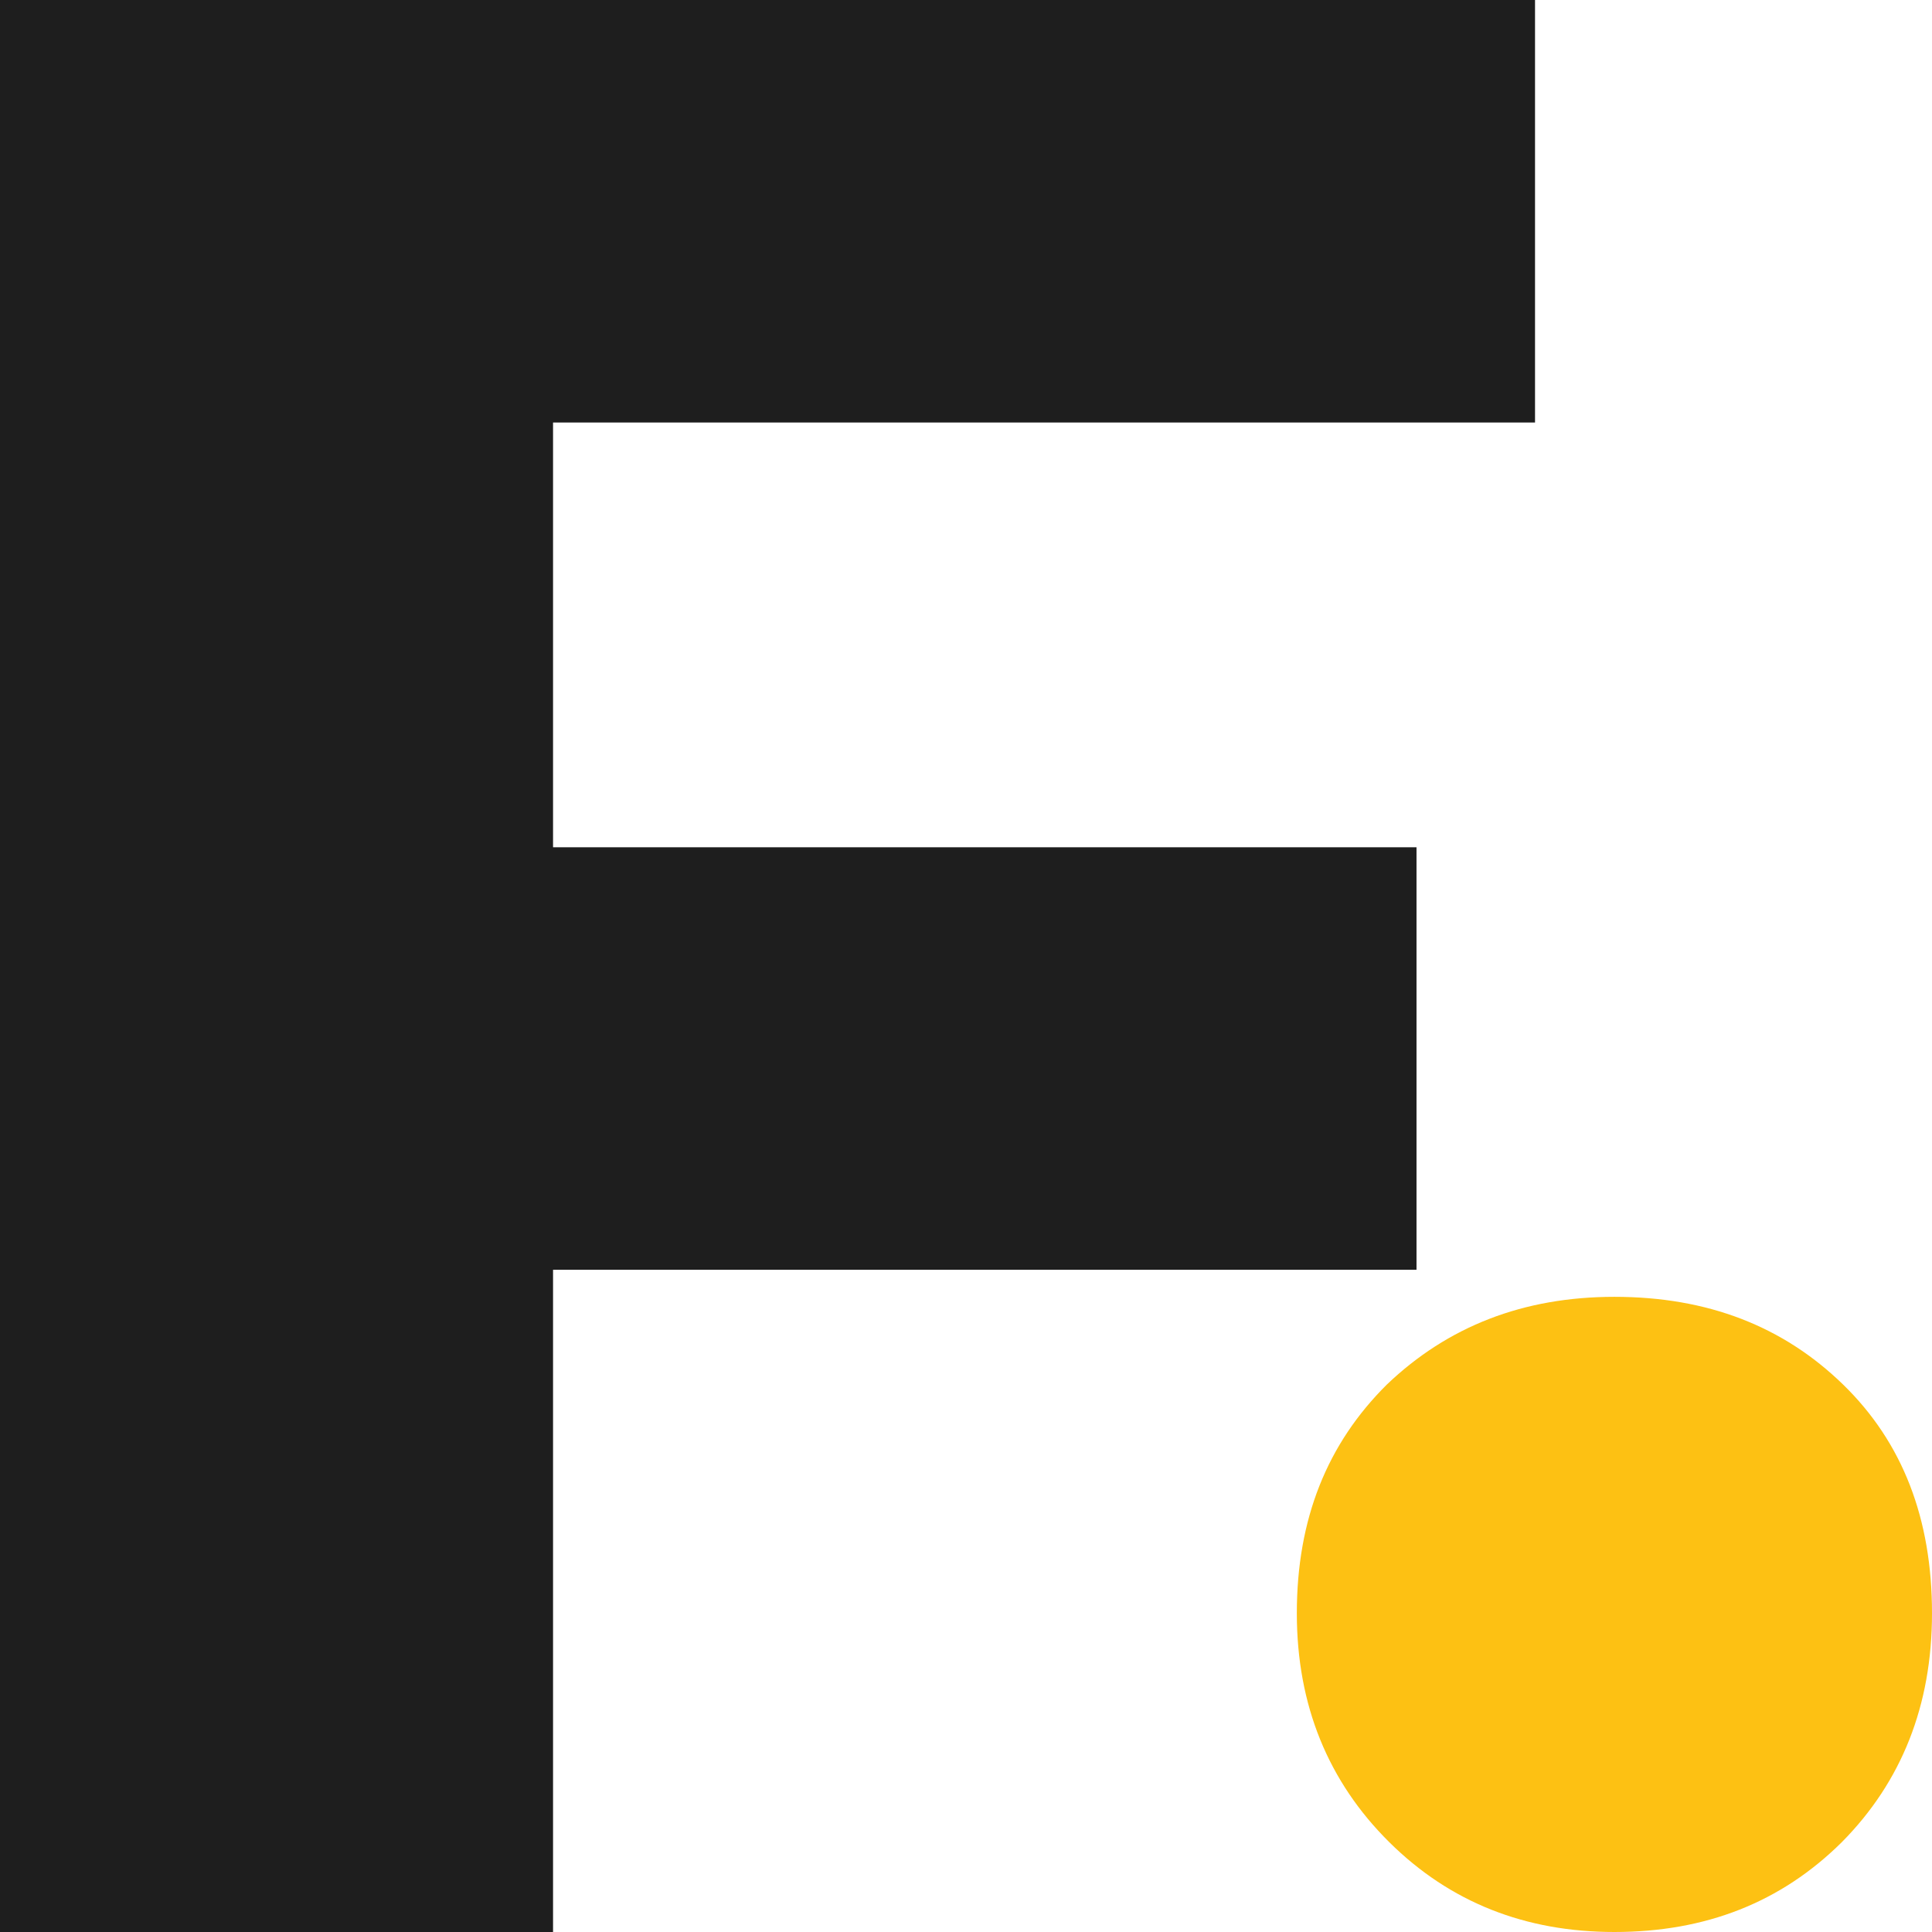
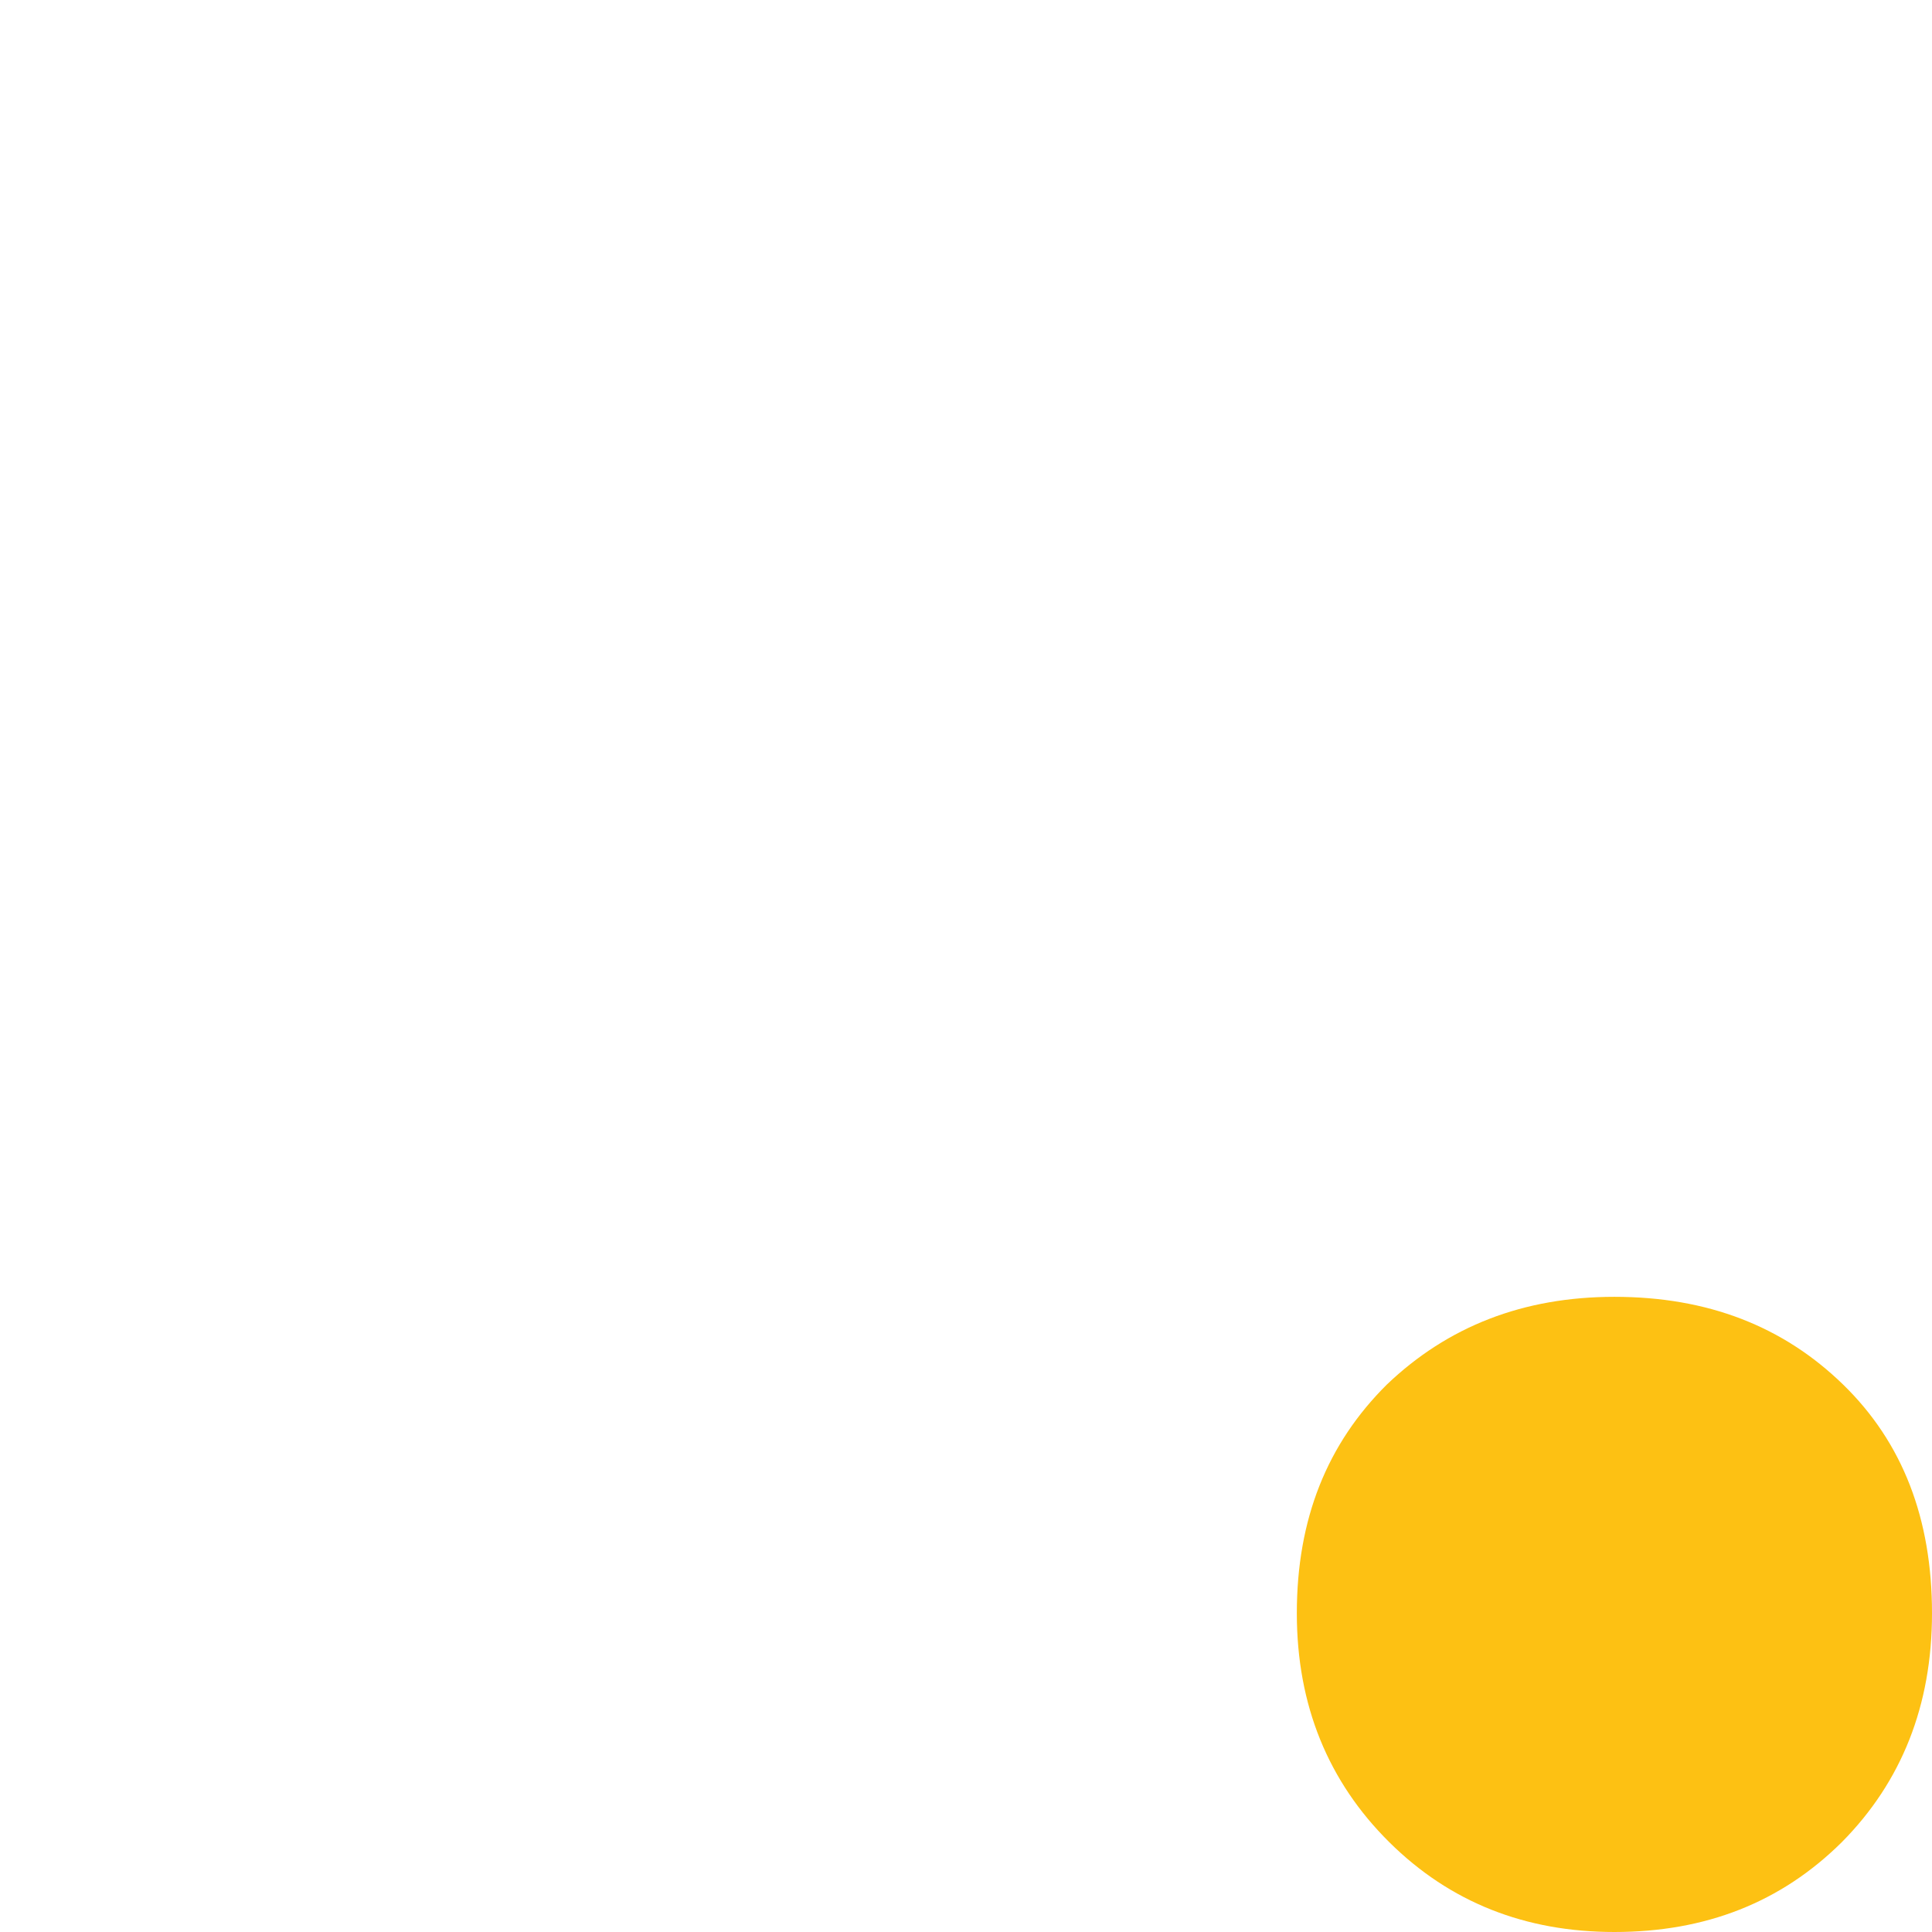
<svg xmlns="http://www.w3.org/2000/svg" width="55" height="55" viewBox="0 0 55 55" fill="none">
-   <path d="M15.744 12.028V24.12H40.325V36.148H15.744V55H0V0H43.699V12.028H15.744Z" fill="#1E1E1E" />
  <path d="M39.547 52.44C37.816 50.723 36.918 48.551 36.918 45.927C36.918 43.237 37.784 41.098 39.483 39.413C41.214 37.761 43.362 36.918 45.959 36.918C48.62 36.918 50.768 37.761 52.467 39.413C54.167 41.066 55 43.237 55 45.927C55 48.551 54.135 50.723 52.435 52.44C50.704 54.158 48.556 55 45.959 55C43.426 55 41.278 54.158 39.547 52.44Z" fill="#FDC113" />
</svg>